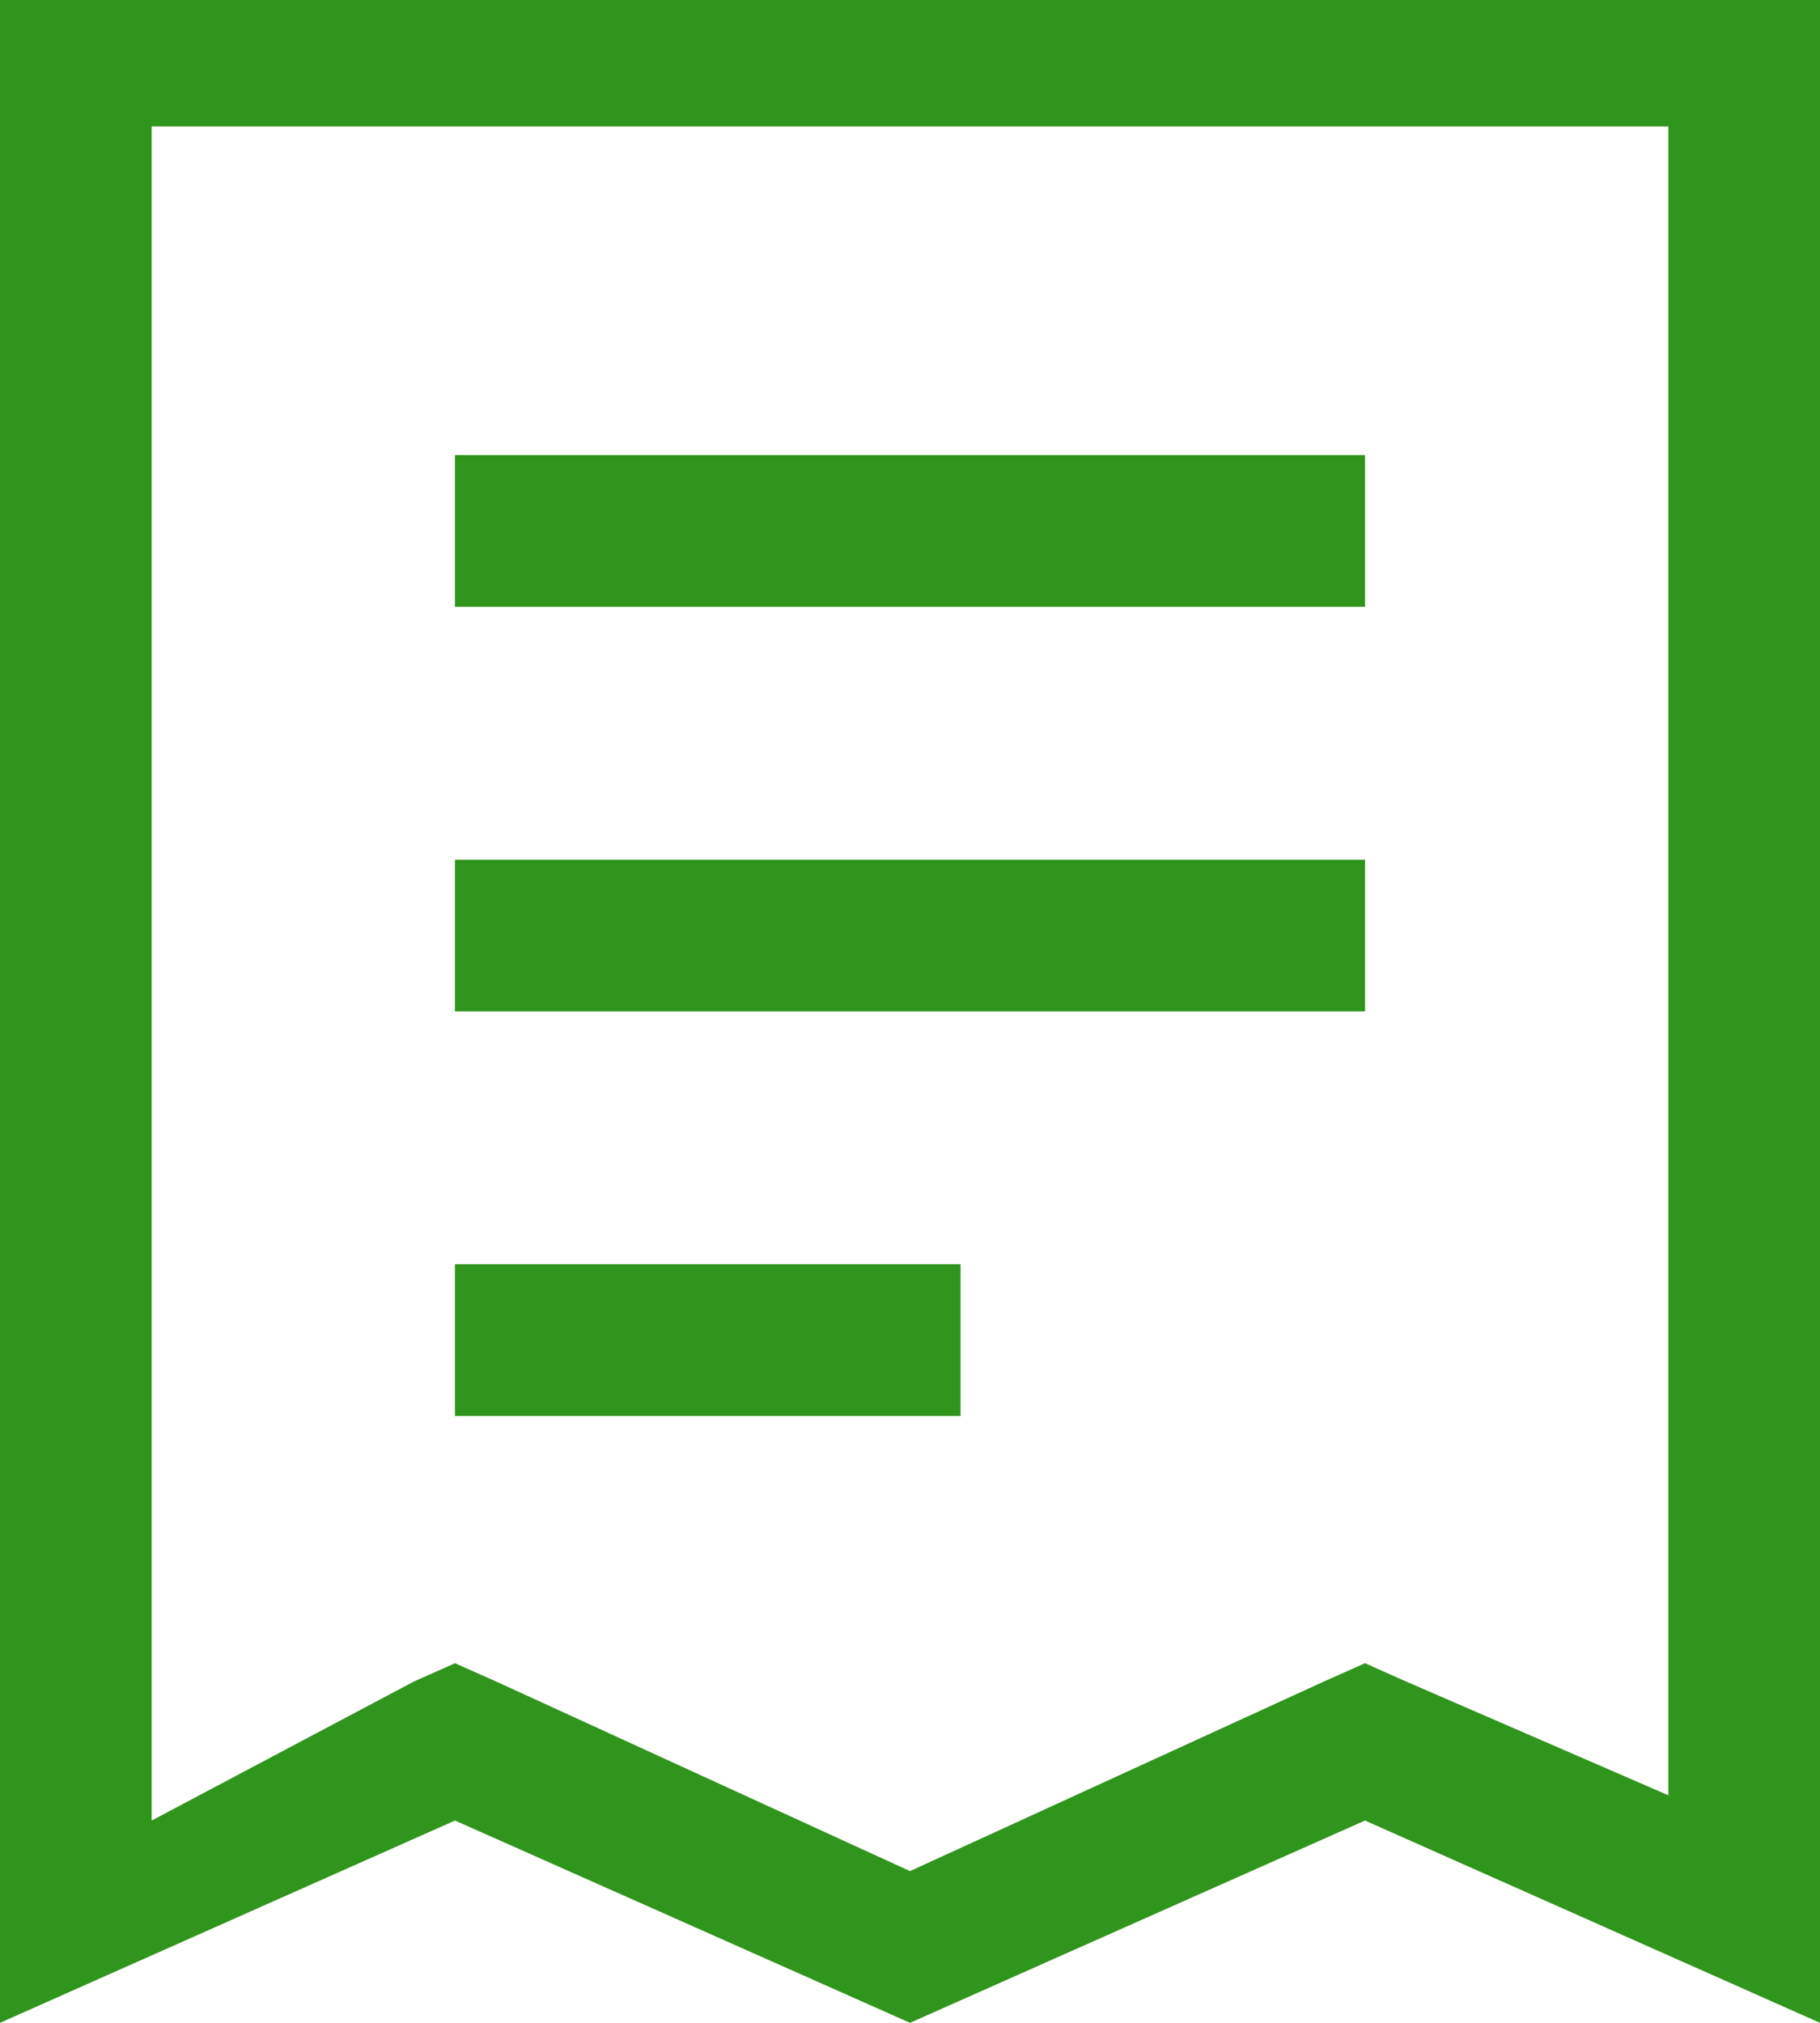
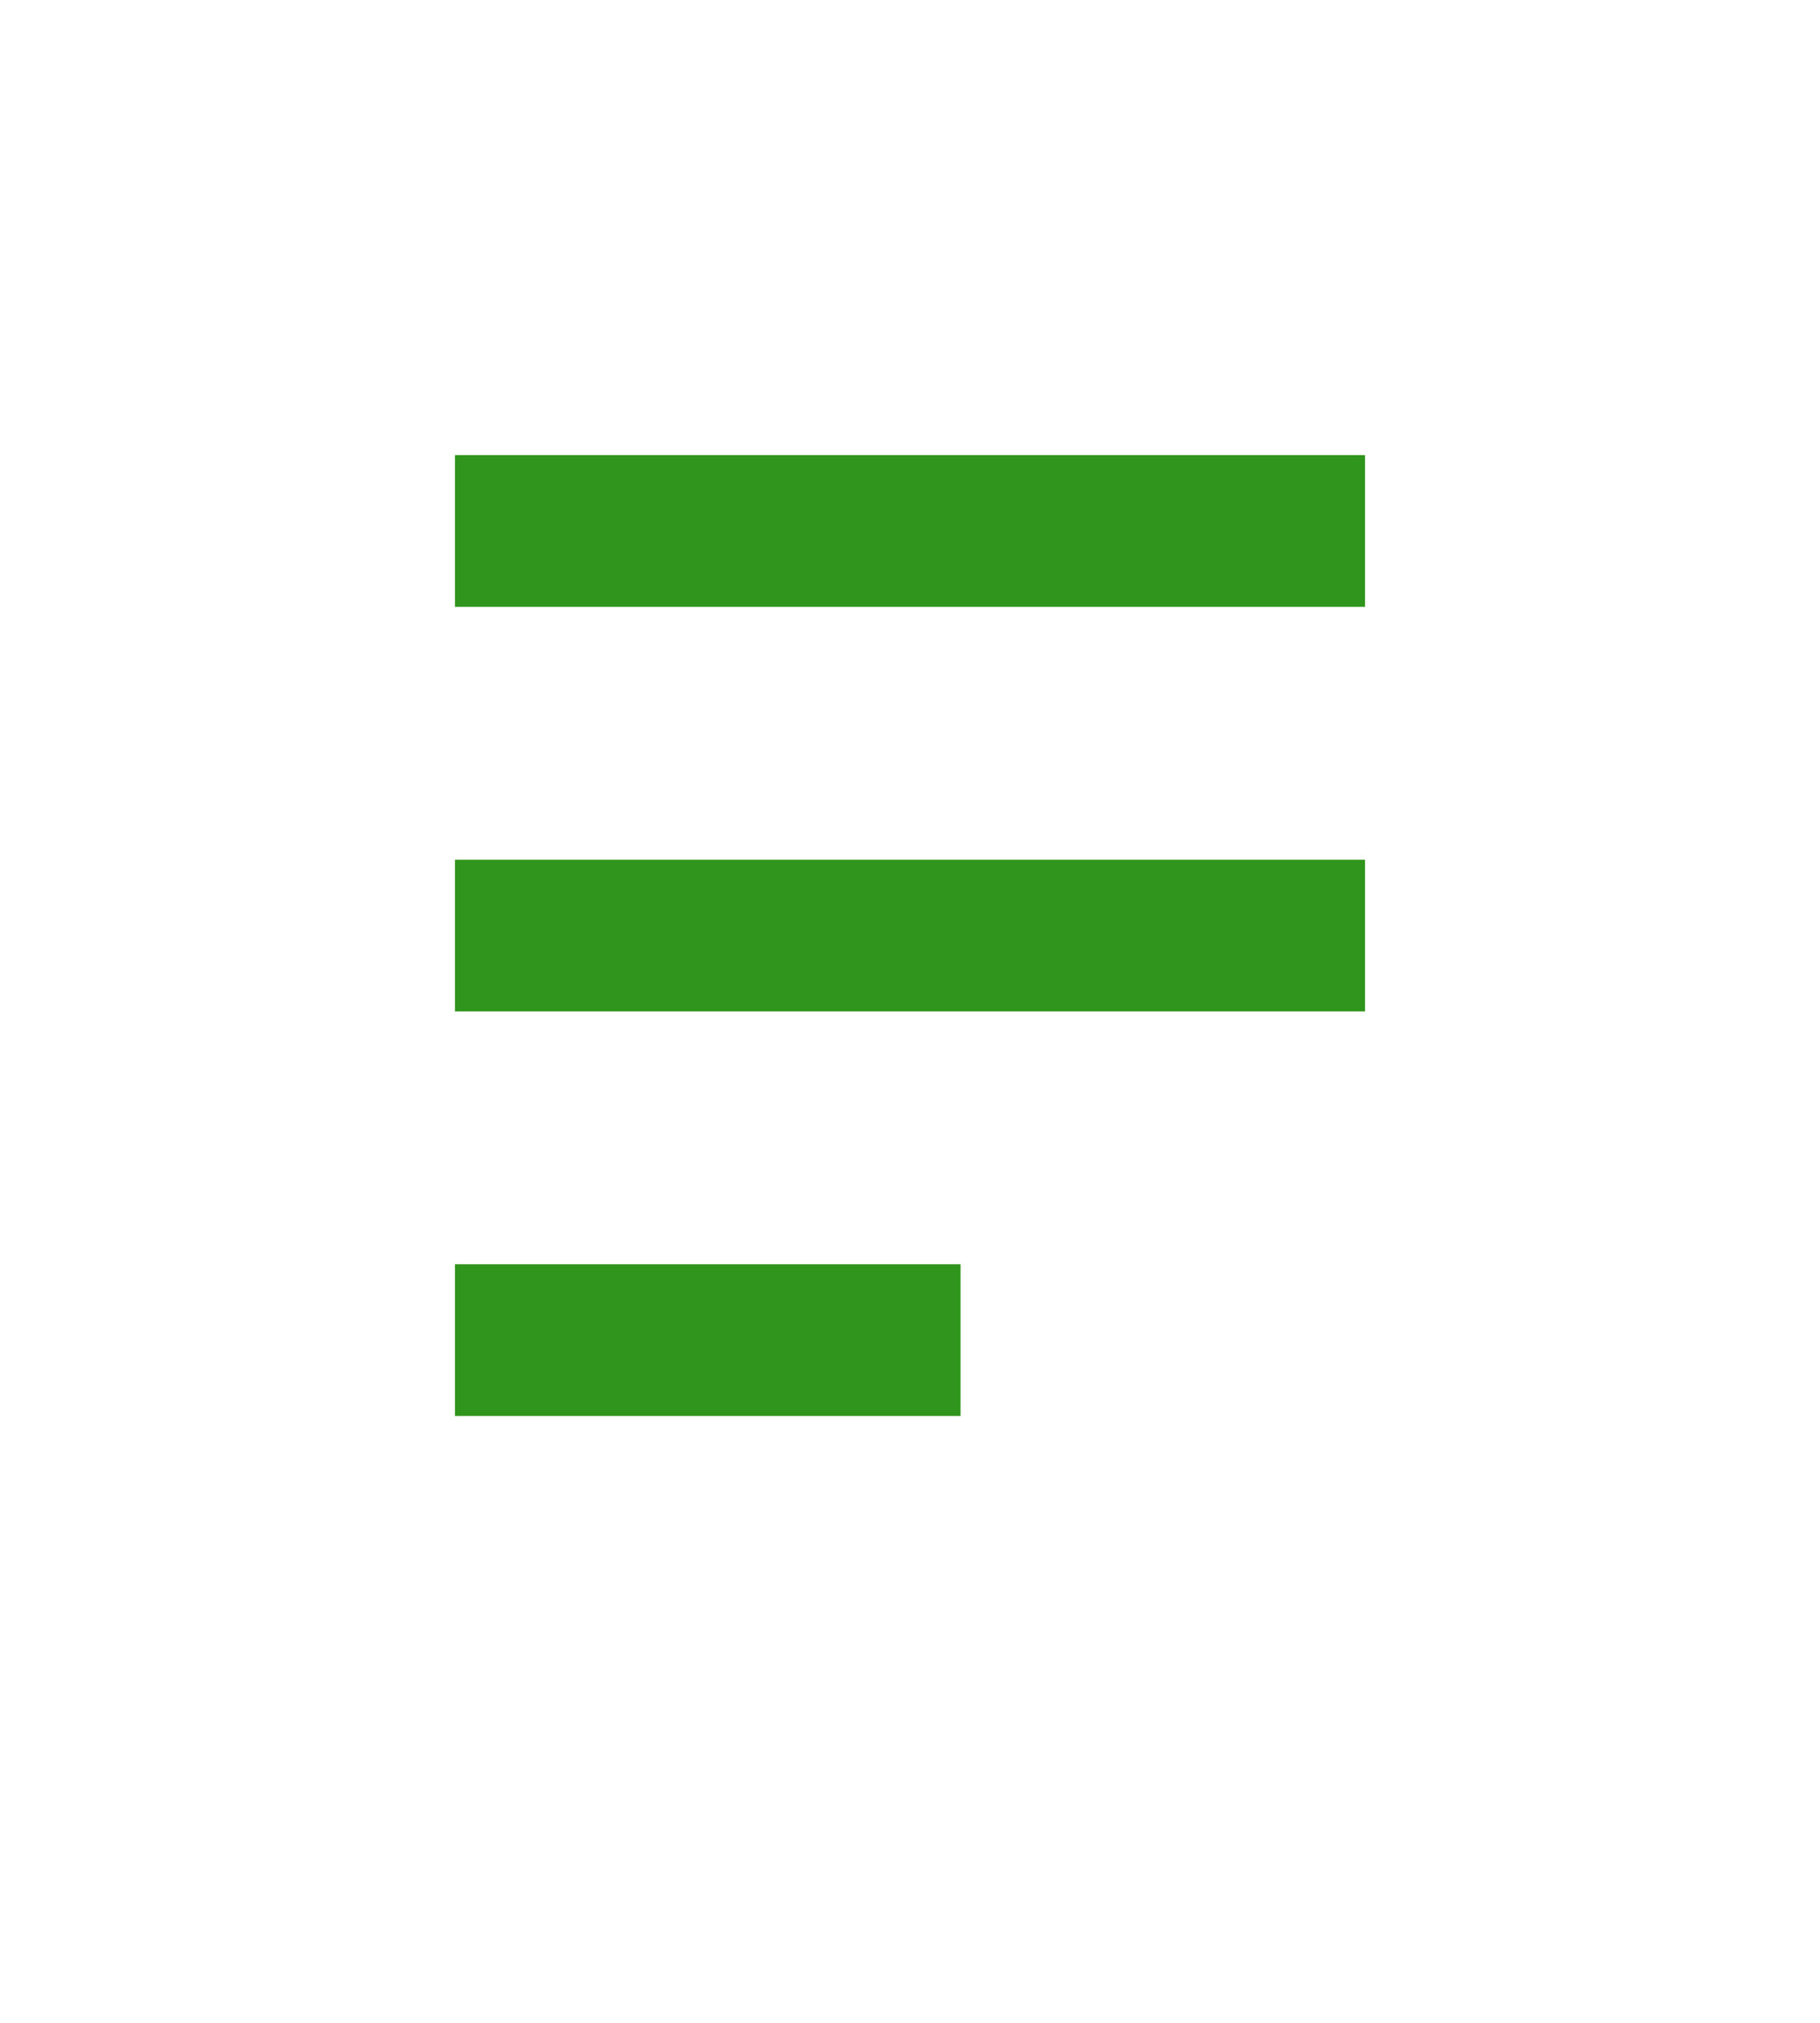
<svg xmlns="http://www.w3.org/2000/svg" width="36" height="40" fill="none" viewBox="0 0 36 40">
  <g clip-path="url(#a)">
    <path fill="#30951C" d="M27 9H9v3h18V9Zm0 8H9v3h18v-3Zm-8 8H9v3h10v-3Z" />
-     <path fill="#30951C" d="m0 40 9-4 9 4 9-4 9 4V0H0v40ZM3 2.5h30v33l-5.188-2.25-.812-.361-.812.361L18 37l-8.188-3.75L9 32.889l-.812.361L3 36V2.5Z" />
  </g>
  <defs>
    <clipPath id="a">
      <path fill="#fff" d="M0 0h36v40H0z" />
    </clipPath>
  </defs>
</svg>